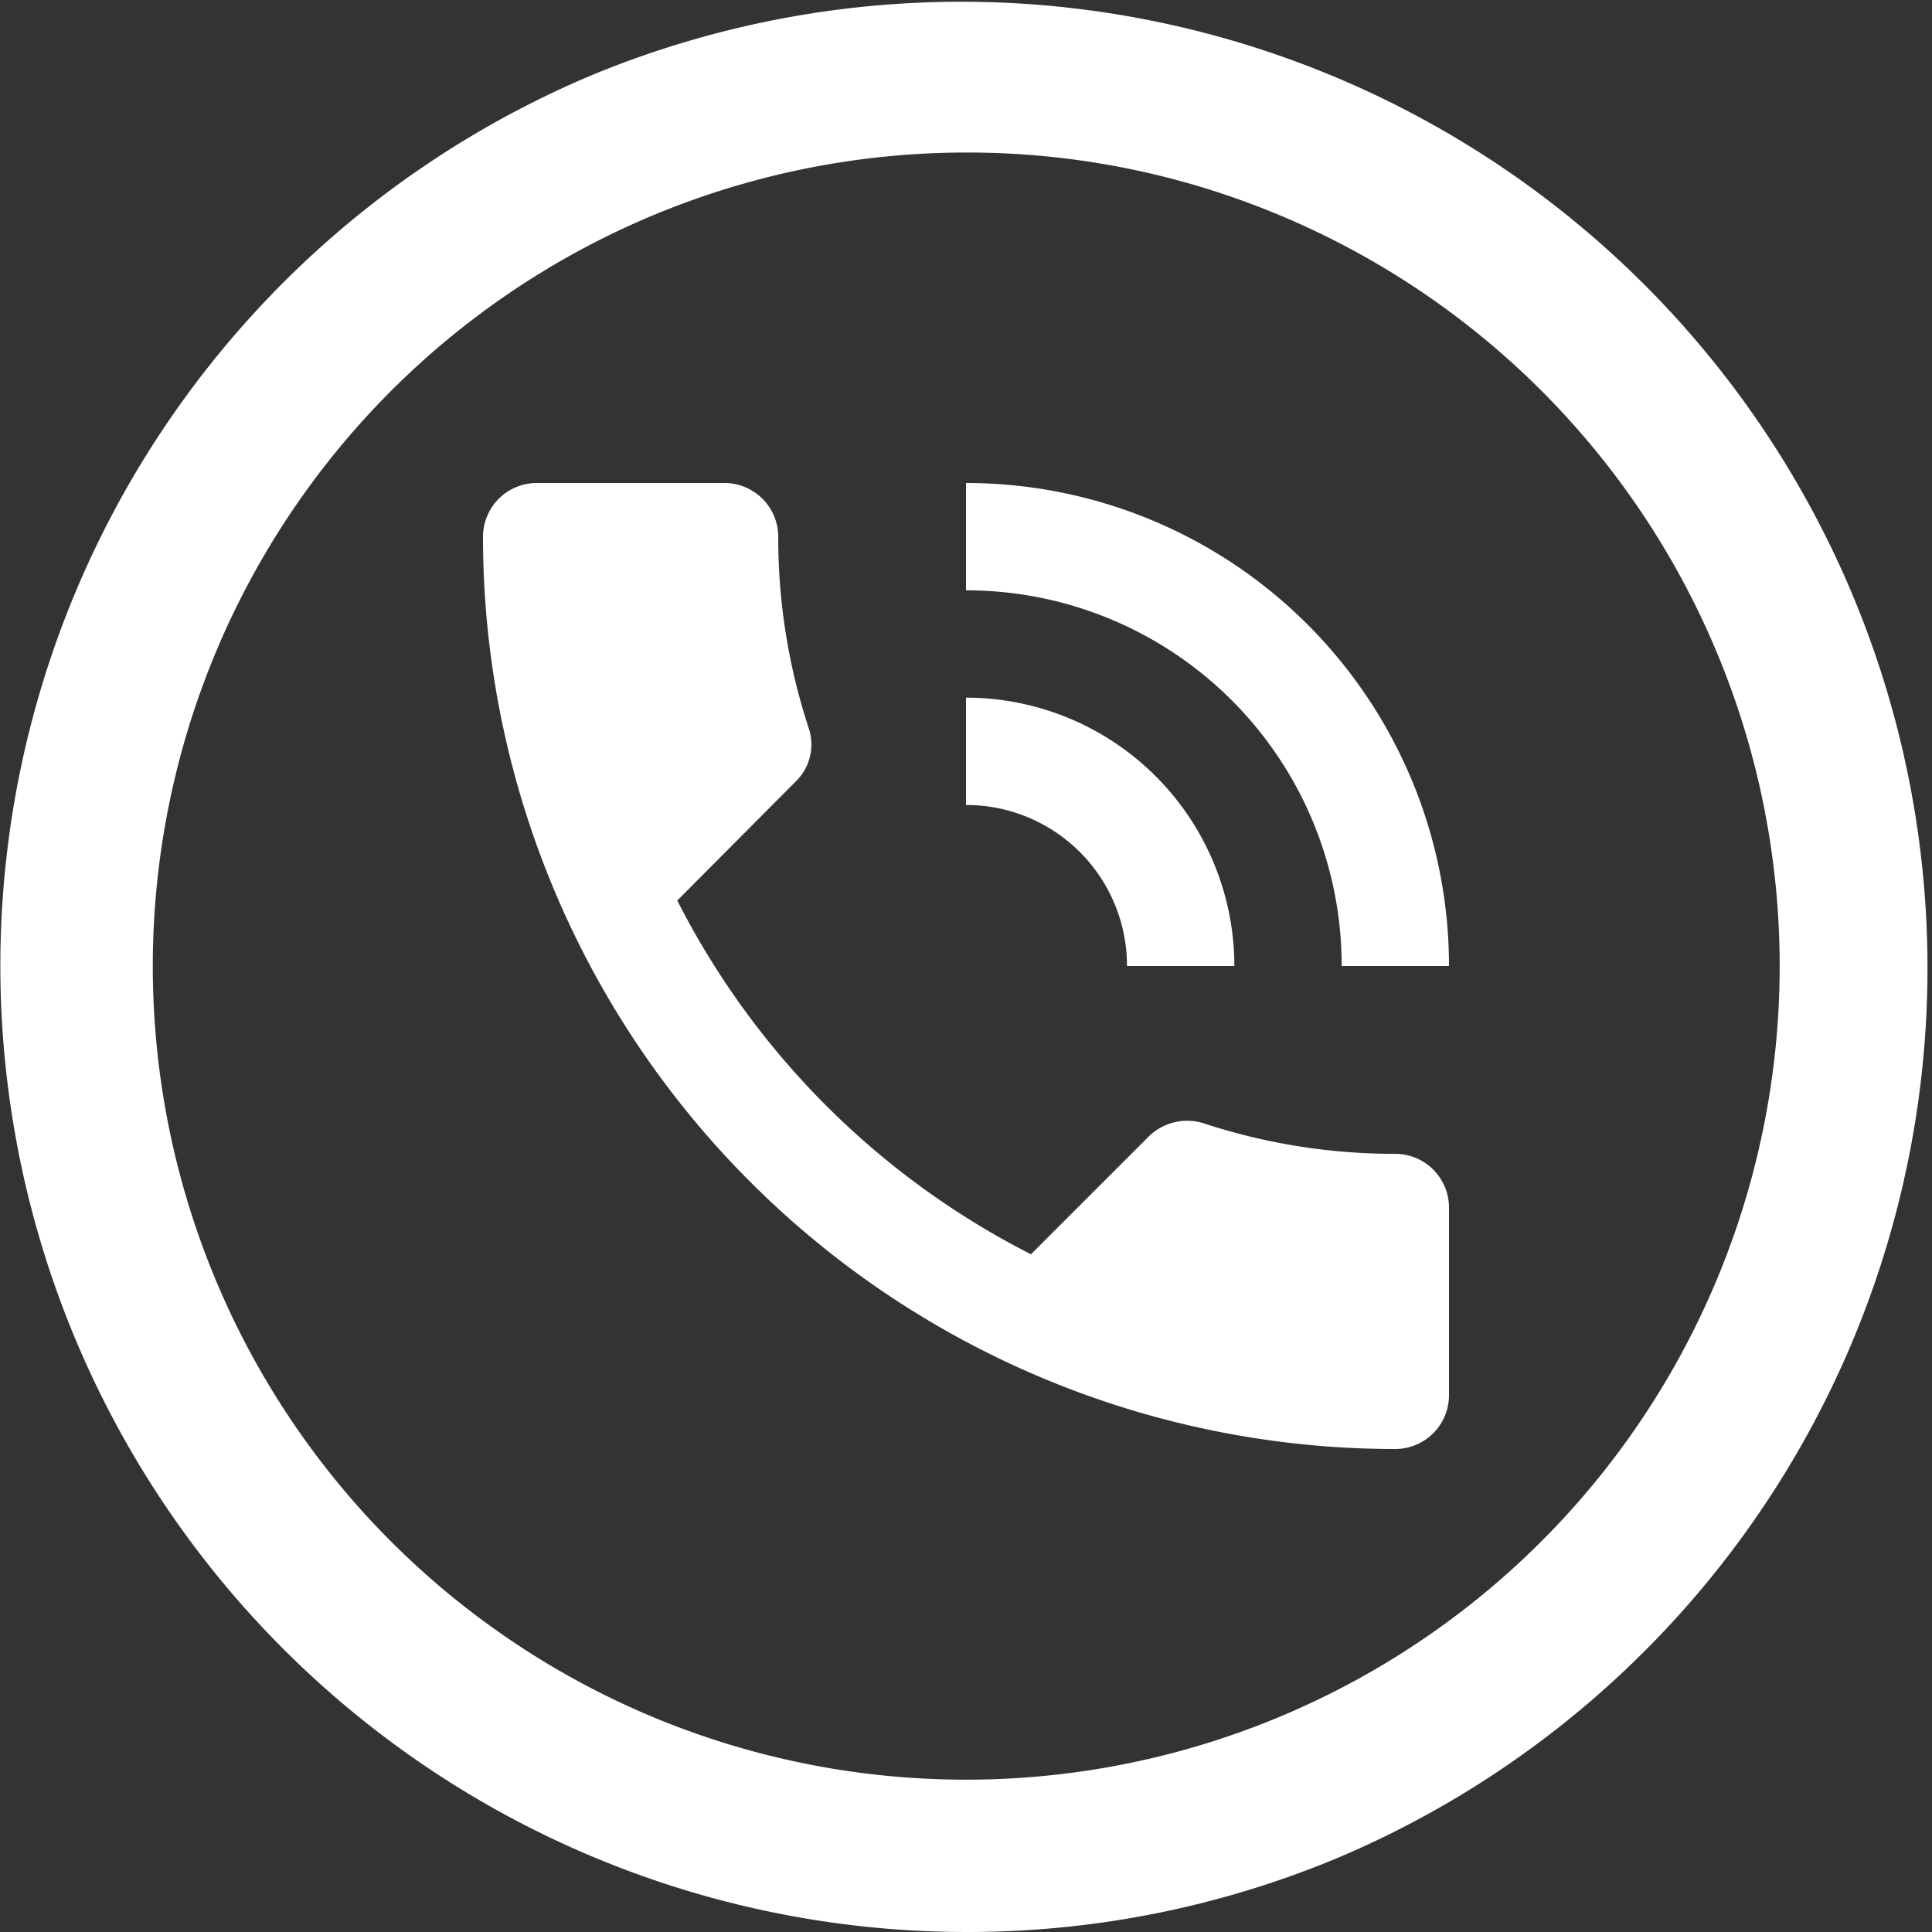
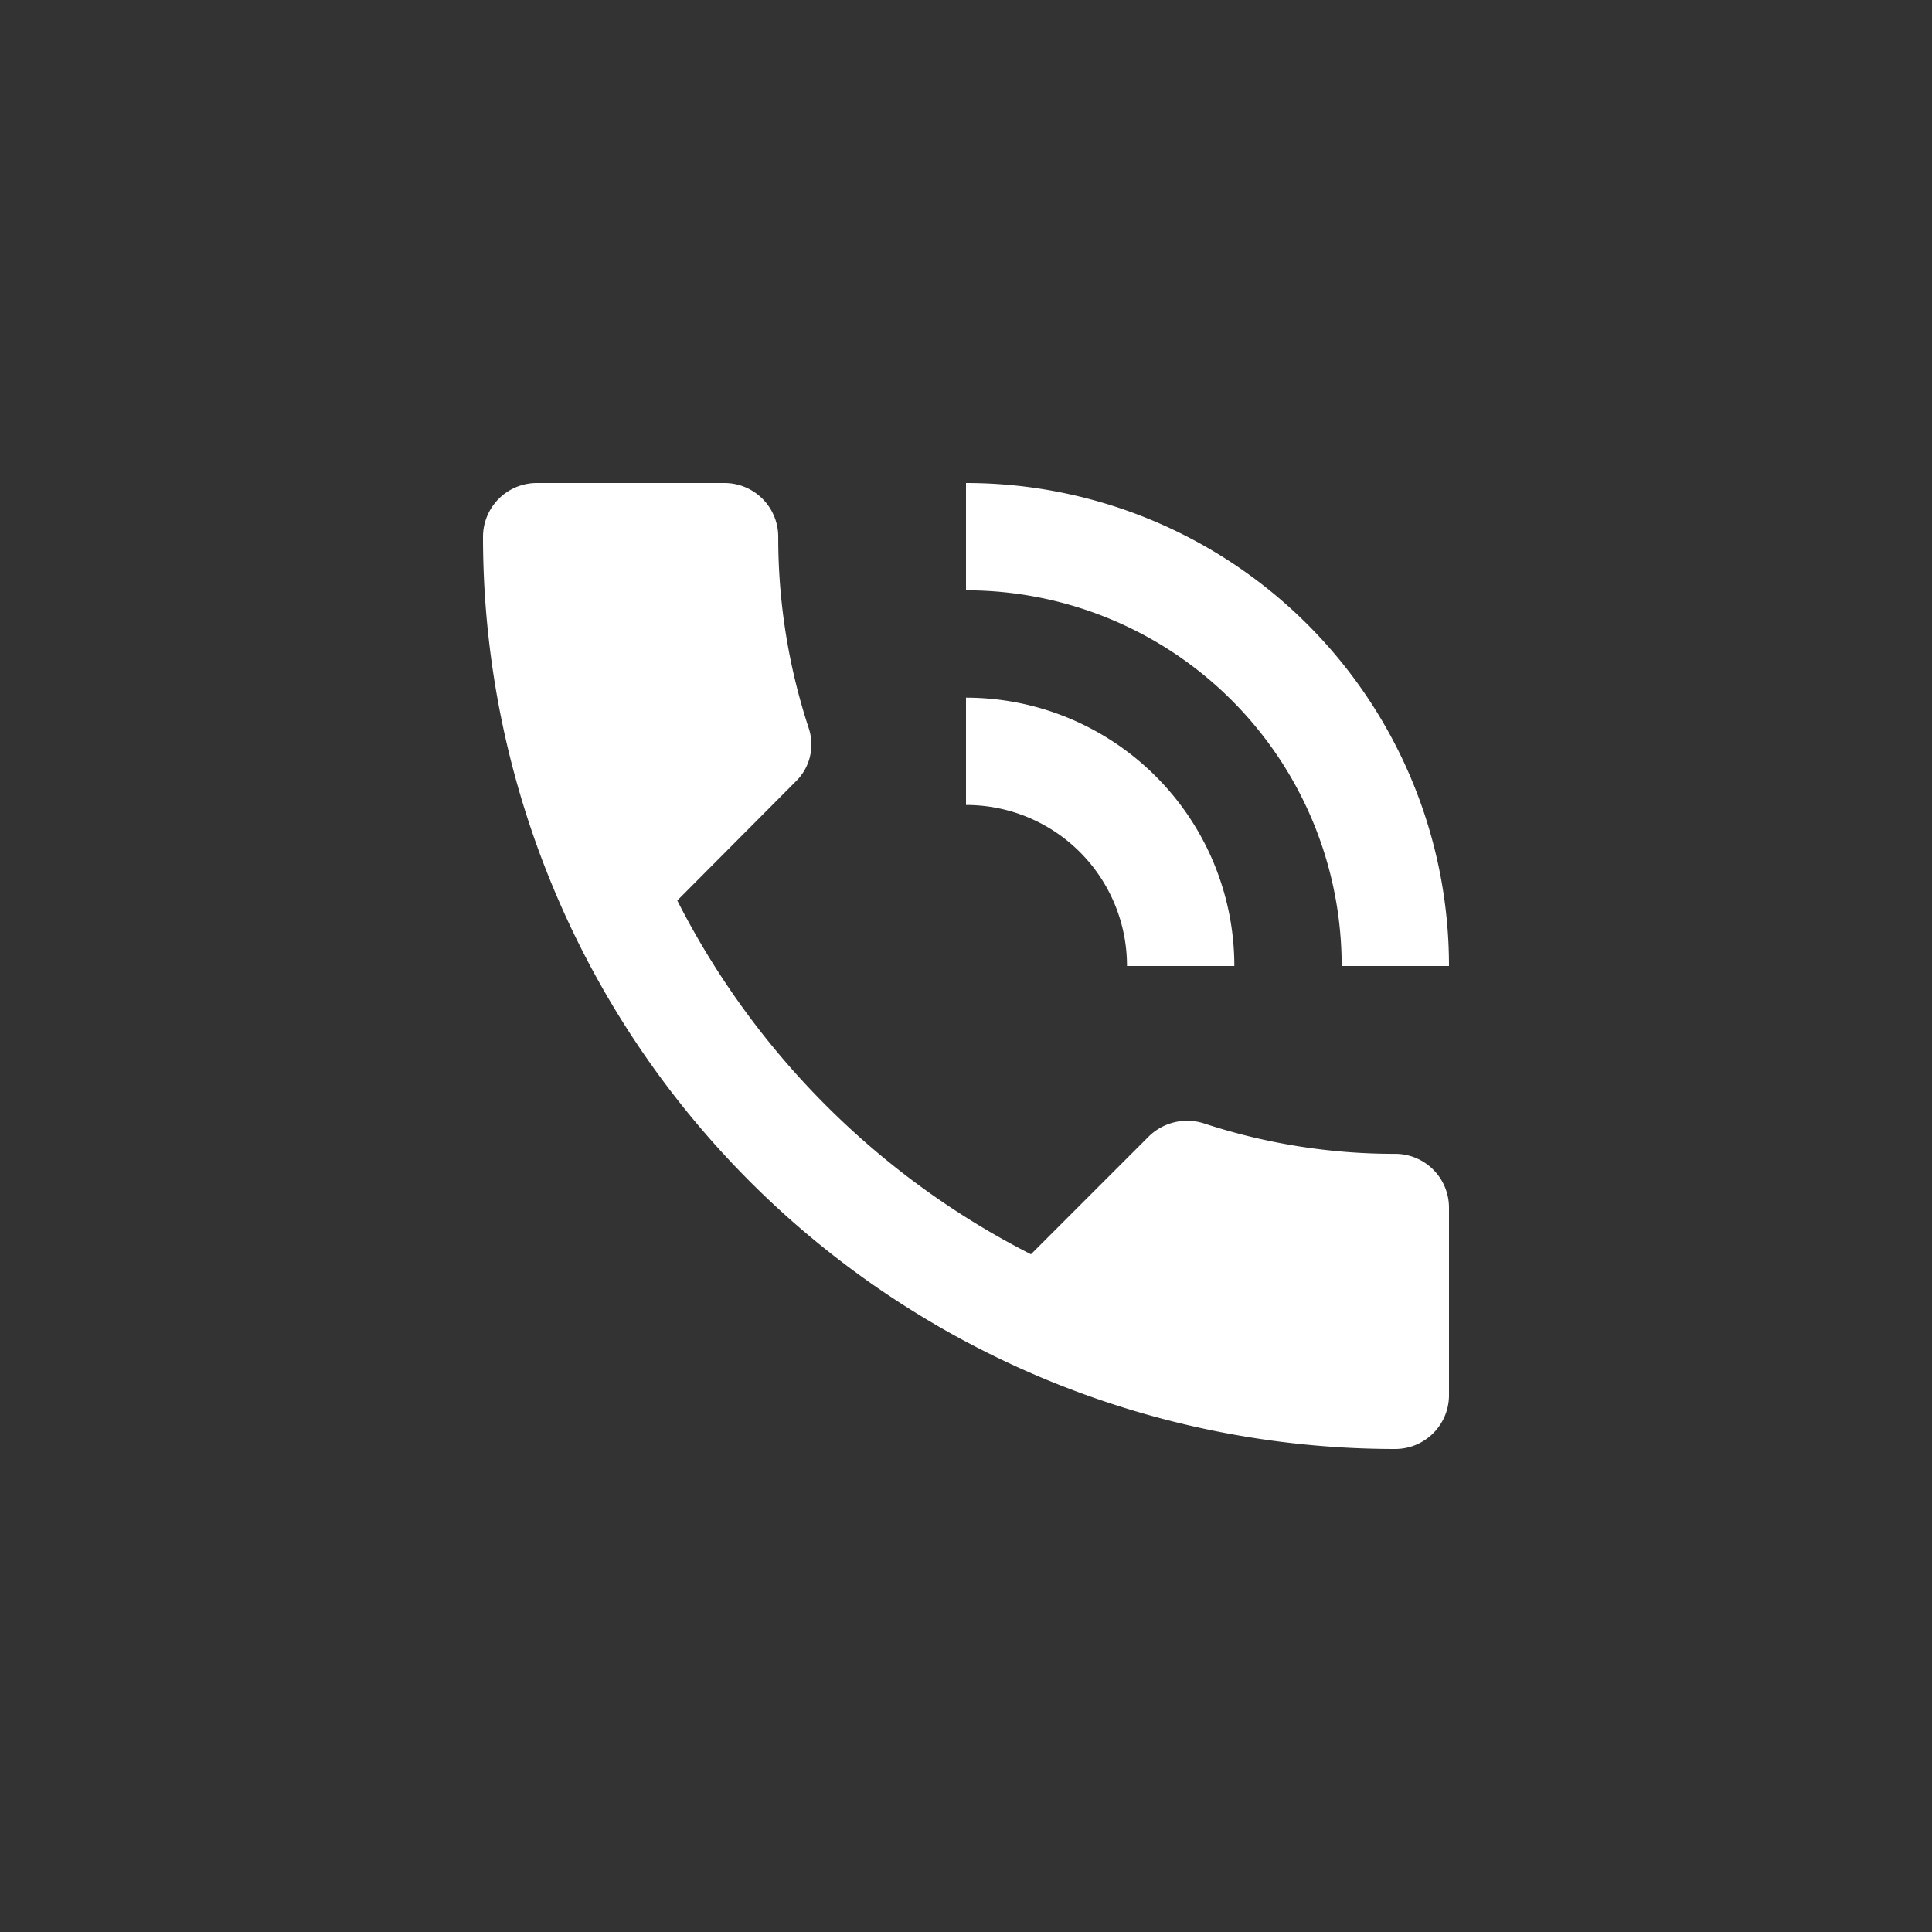
<svg xmlns="http://www.w3.org/2000/svg" width="76" height="76" viewBox="0 0 76 76">
  <rect x="0" y="0" width="76" height="76" fill="#333333" stroke="none" />
  <g transform="translate(-711 -978)">
    <path d="M40.389,30.889a23.983,23.983,0,0,1-7.537-1.2,2.155,2.155,0,0,0-2.153.507l-4.644,4.644A31.762,31.762,0,0,1,12.142,20.924l4.644-4.666a2.027,2.027,0,0,0,.528-2.111,23.983,23.983,0,0,1-1.2-7.537A2.117,2.117,0,0,0,14,4.5H6.611A2.117,2.117,0,0,0,4.5,6.611,35.886,35.886,0,0,0,40.389,42.5,2.117,2.117,0,0,0,42.5,40.389V33A2.117,2.117,0,0,0,40.389,30.889ZM38.278,23.5H42.5a19,19,0,0,0-19-19V8.722A14.767,14.767,0,0,1,38.278,23.5Zm-8.444,0h4.222A10.559,10.559,0,0,0,23.5,12.944v4.222A6.325,6.325,0,0,1,29.833,23.5Z" transform="translate(725.5 992.5)" fill="#fff" />
-     <path d="M38,76A38.01,38.01,0,0,1,23.209,2.986,38.01,38.01,0,0,1,52.791,73.013,37.763,37.763,0,0,1,38,76ZM38,6A32.008,32.008,0,0,0,25.544,67.485,32.008,32.008,0,0,0,50.456,8.515,31.8,31.8,0,0,0,38,6Z" transform="translate(711 978)" fill="#fff" />
  </g>
</svg>